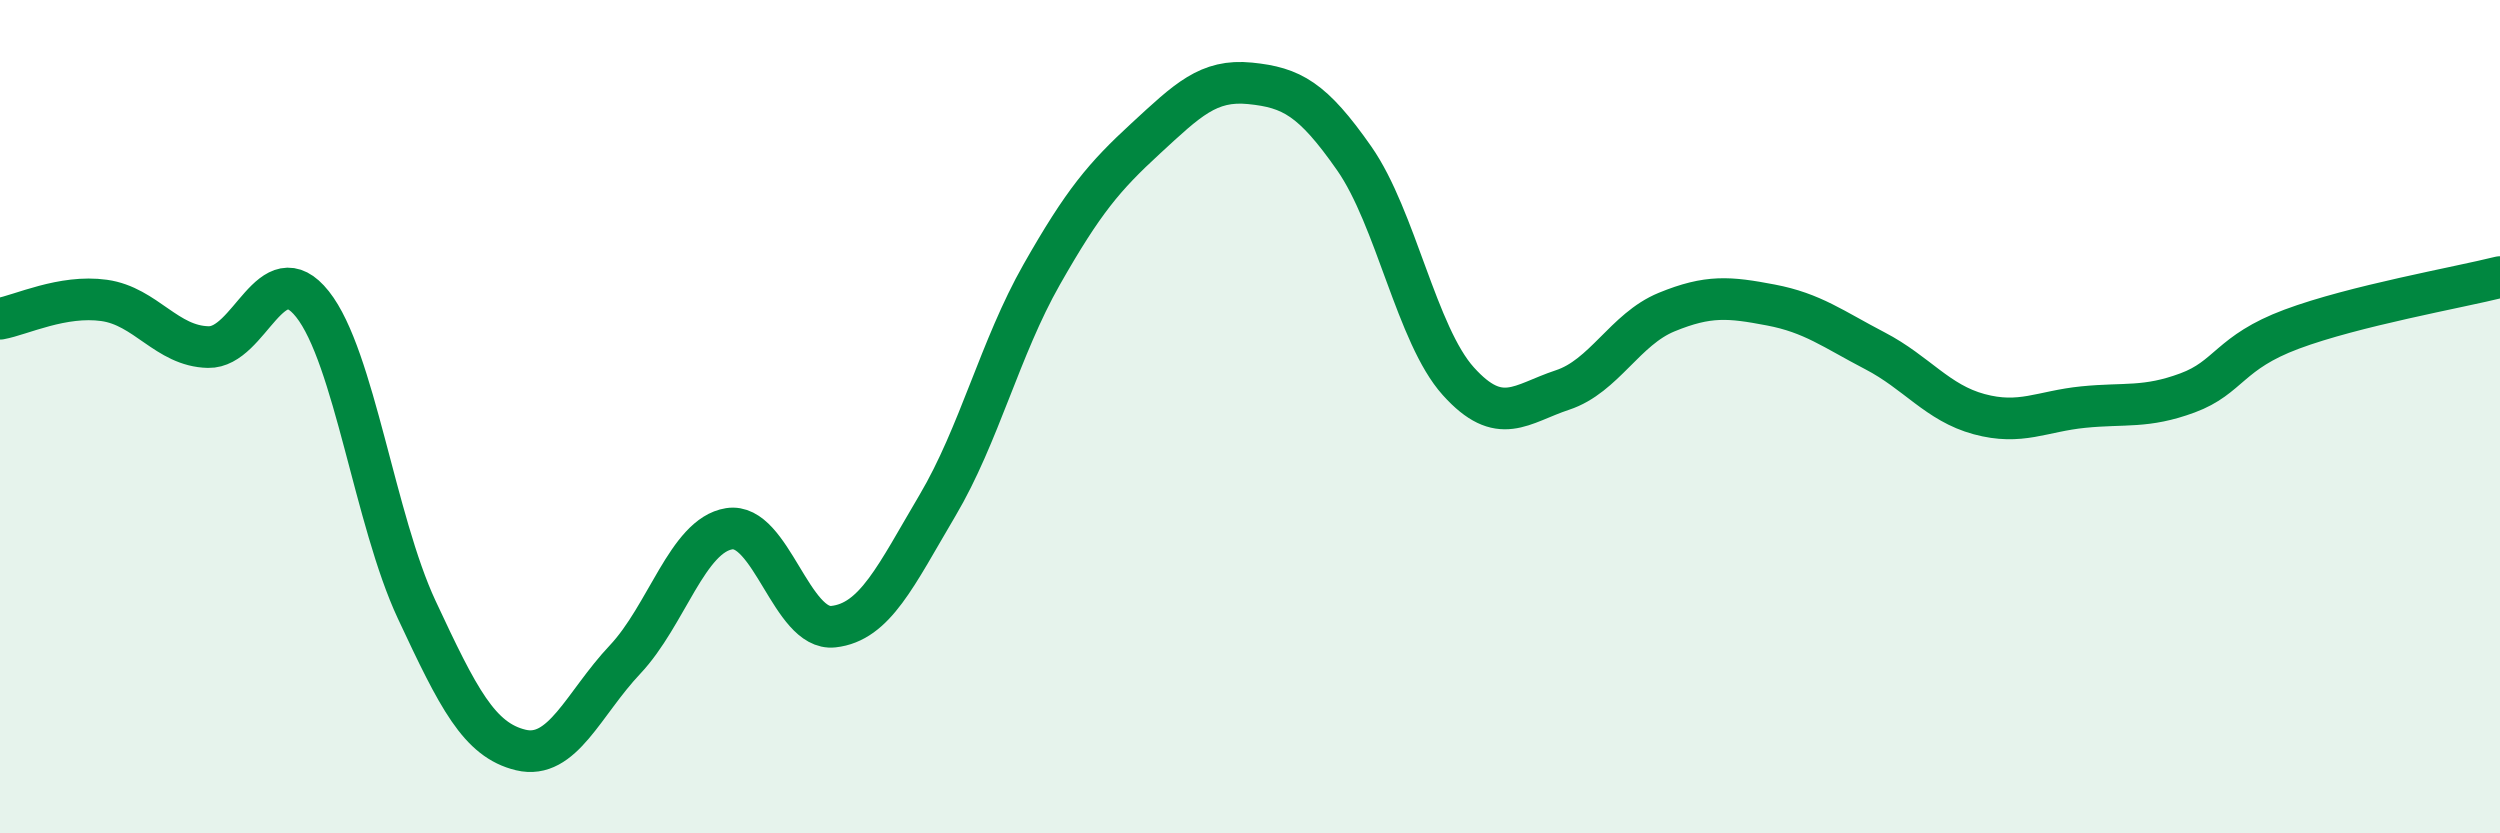
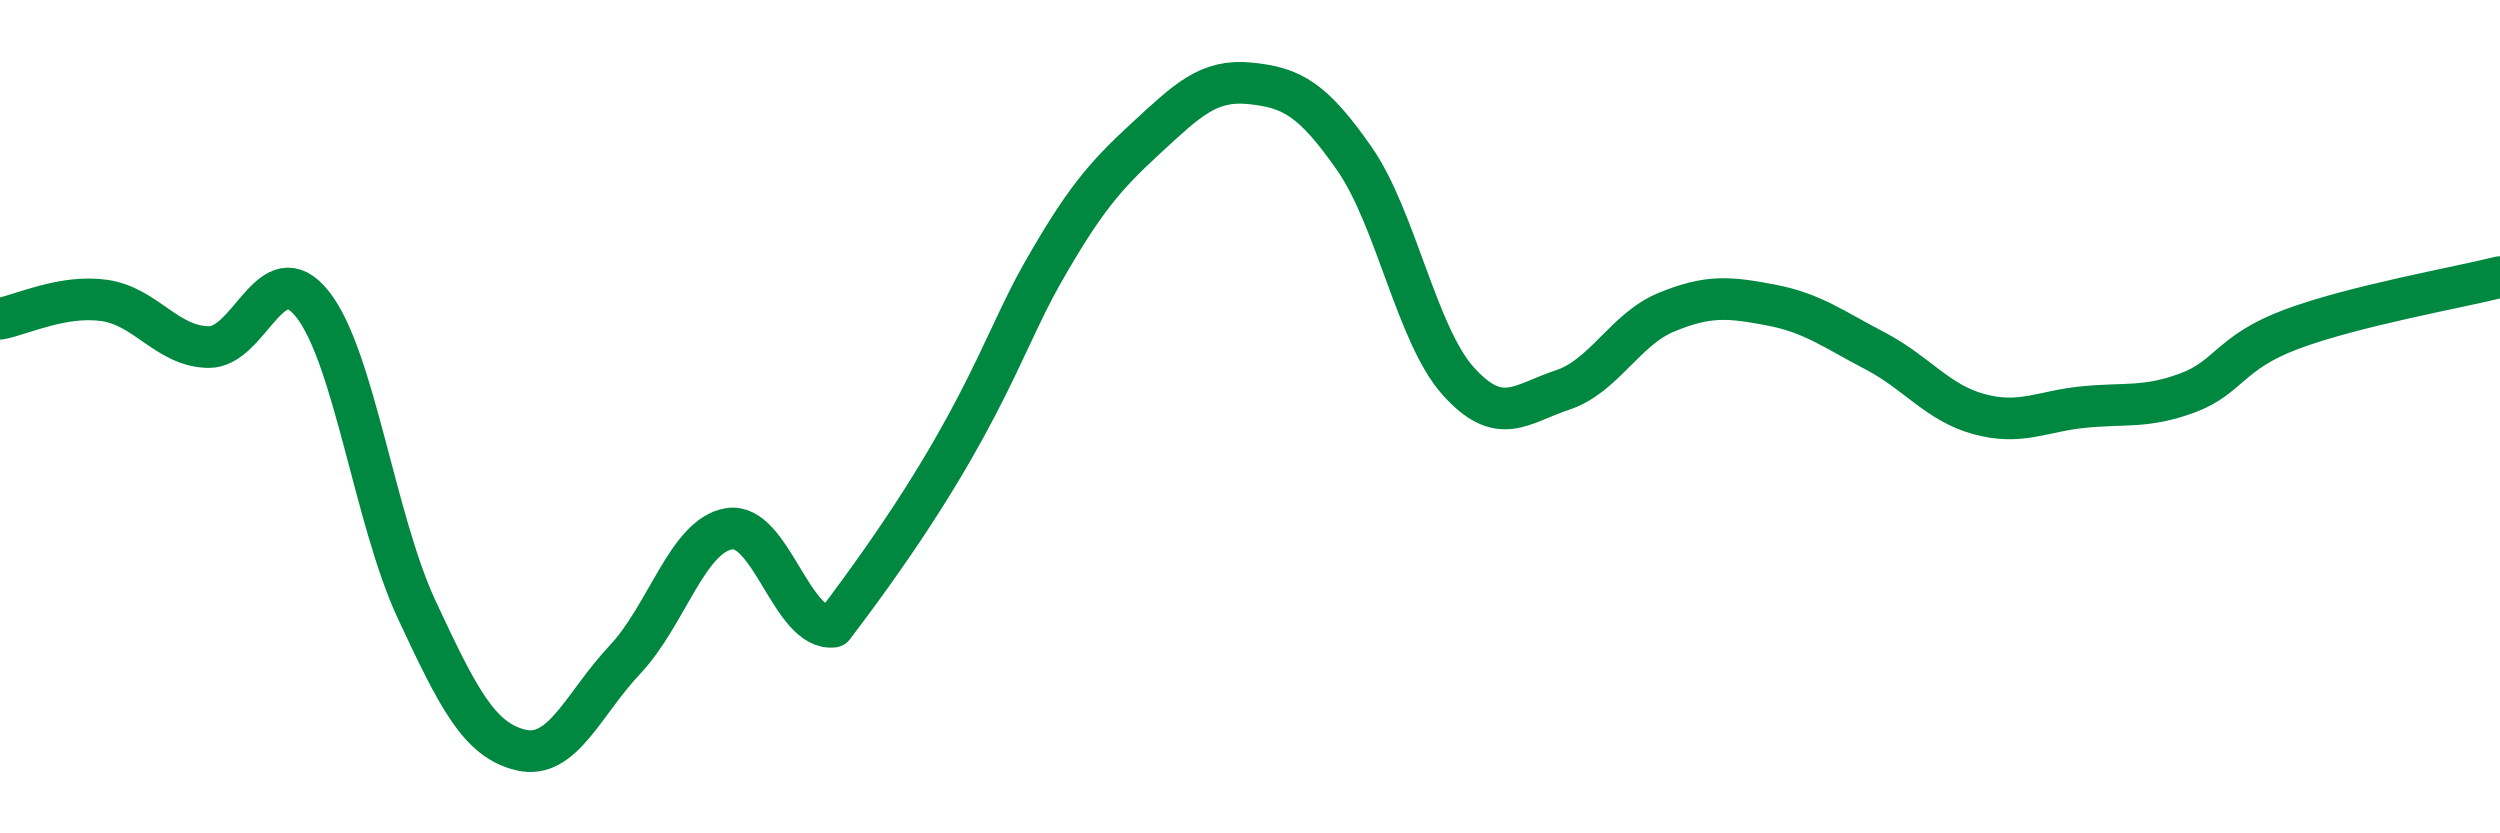
<svg xmlns="http://www.w3.org/2000/svg" width="60" height="20" viewBox="0 0 60 20">
-   <path d="M 0,7.65 C 0.5,7.56 1.5,7.07 2.5,7.21 C 3.5,7.35 4,8.31 5,8.33 C 6,8.35 6.5,6.04 7.5,7.3 C 8.5,8.56 9,12.49 10,14.63 C 11,16.77 11.5,17.76 12.5,18 C 13.5,18.24 14,16.89 15,15.83 C 16,14.77 16.5,12.85 17.5,12.69 C 18.5,12.53 19,15.15 20,15.04 C 21,14.93 21.5,13.82 22.5,12.13 C 23.5,10.44 24,8.35 25,6.59 C 26,4.83 26.5,4.24 27.5,3.32 C 28.5,2.4 29,1.9 30,2 C 31,2.1 31.5,2.37 32.5,3.8 C 33.5,5.23 34,8.04 35,9.15 C 36,10.26 36.5,9.69 37.5,9.36 C 38.5,9.03 39,7.9 40,7.49 C 41,7.08 41.5,7.13 42.5,7.32 C 43.5,7.51 44,7.9 45,8.42 C 46,8.94 46.5,9.67 47.5,9.94 C 48.5,10.21 49,9.87 50,9.77 C 51,9.67 51.5,9.8 52.5,9.43 C 53.5,9.06 53.5,8.46 55,7.9 C 56.5,7.34 59,6.9 60,6.65L60 20L0 20Z" fill="#008740" opacity="0.1" stroke-linecap="round" stroke-linejoin="round" />
-   <path d="M 0,7.65 C 0.5,7.56 1.5,7.07 2.5,7.21 C 3.5,7.35 4,8.31 5,8.33 C 6,8.35 6.5,6.04 7.5,7.3 C 8.5,8.56 9,12.49 10,14.63 C 11,16.77 11.5,17.76 12.5,18 C 13.5,18.24 14,16.89 15,15.83 C 16,14.77 16.5,12.85 17.5,12.69 C 18.5,12.53 19,15.15 20,15.04 C 21,14.93 21.5,13.82 22.5,12.13 C 23.5,10.44 24,8.35 25,6.59 C 26,4.83 26.5,4.24 27.5,3.32 C 28.5,2.4 29,1.9 30,2 C 31,2.1 31.5,2.37 32.5,3.8 C 33.5,5.23 34,8.04 35,9.15 C 36,10.26 36.5,9.69 37.5,9.36 C 38.5,9.03 39,7.9 40,7.49 C 41,7.08 41.5,7.13 42.5,7.32 C 43.5,7.51 44,7.9 45,8.42 C 46,8.94 46.5,9.67 47.5,9.94 C 48.5,10.21 49,9.87 50,9.77 C 51,9.67 51.5,9.8 52.5,9.43 C 53.5,9.06 53.5,8.46 55,7.9 C 56.5,7.34 59,6.9 60,6.65" stroke="#008740" stroke-width="1" fill="none" stroke-linecap="round" stroke-linejoin="round" />
+   <path d="M 0,7.65 C 0.5,7.56 1.5,7.07 2.5,7.21 C 3.5,7.35 4,8.31 5,8.33 C 6,8.35 6.5,6.04 7.5,7.3 C 8.5,8.56 9,12.49 10,14.63 C 11,16.77 11.5,17.76 12.5,18 C 13.5,18.24 14,16.89 15,15.83 C 16,14.77 16.5,12.85 17.5,12.69 C 18.5,12.53 19,15.15 20,15.04 C 23.5,10.44 24,8.35 25,6.59 C 26,4.83 26.5,4.24 27.5,3.32 C 28.5,2.4 29,1.9 30,2 C 31,2.1 31.5,2.37 32.5,3.8 C 33.5,5.23 34,8.04 35,9.15 C 36,10.26 36.5,9.69 37.5,9.36 C 38.5,9.03 39,7.9 40,7.49 C 41,7.08 41.5,7.13 42.5,7.32 C 43.5,7.51 44,7.9 45,8.42 C 46,8.94 46.5,9.67 47.5,9.94 C 48.5,10.21 49,9.87 50,9.77 C 51,9.67 51.5,9.8 52.5,9.43 C 53.5,9.06 53.5,8.46 55,7.9 C 56.5,7.34 59,6.9 60,6.65" stroke="#008740" stroke-width="1" fill="none" stroke-linecap="round" stroke-linejoin="round" />
</svg>